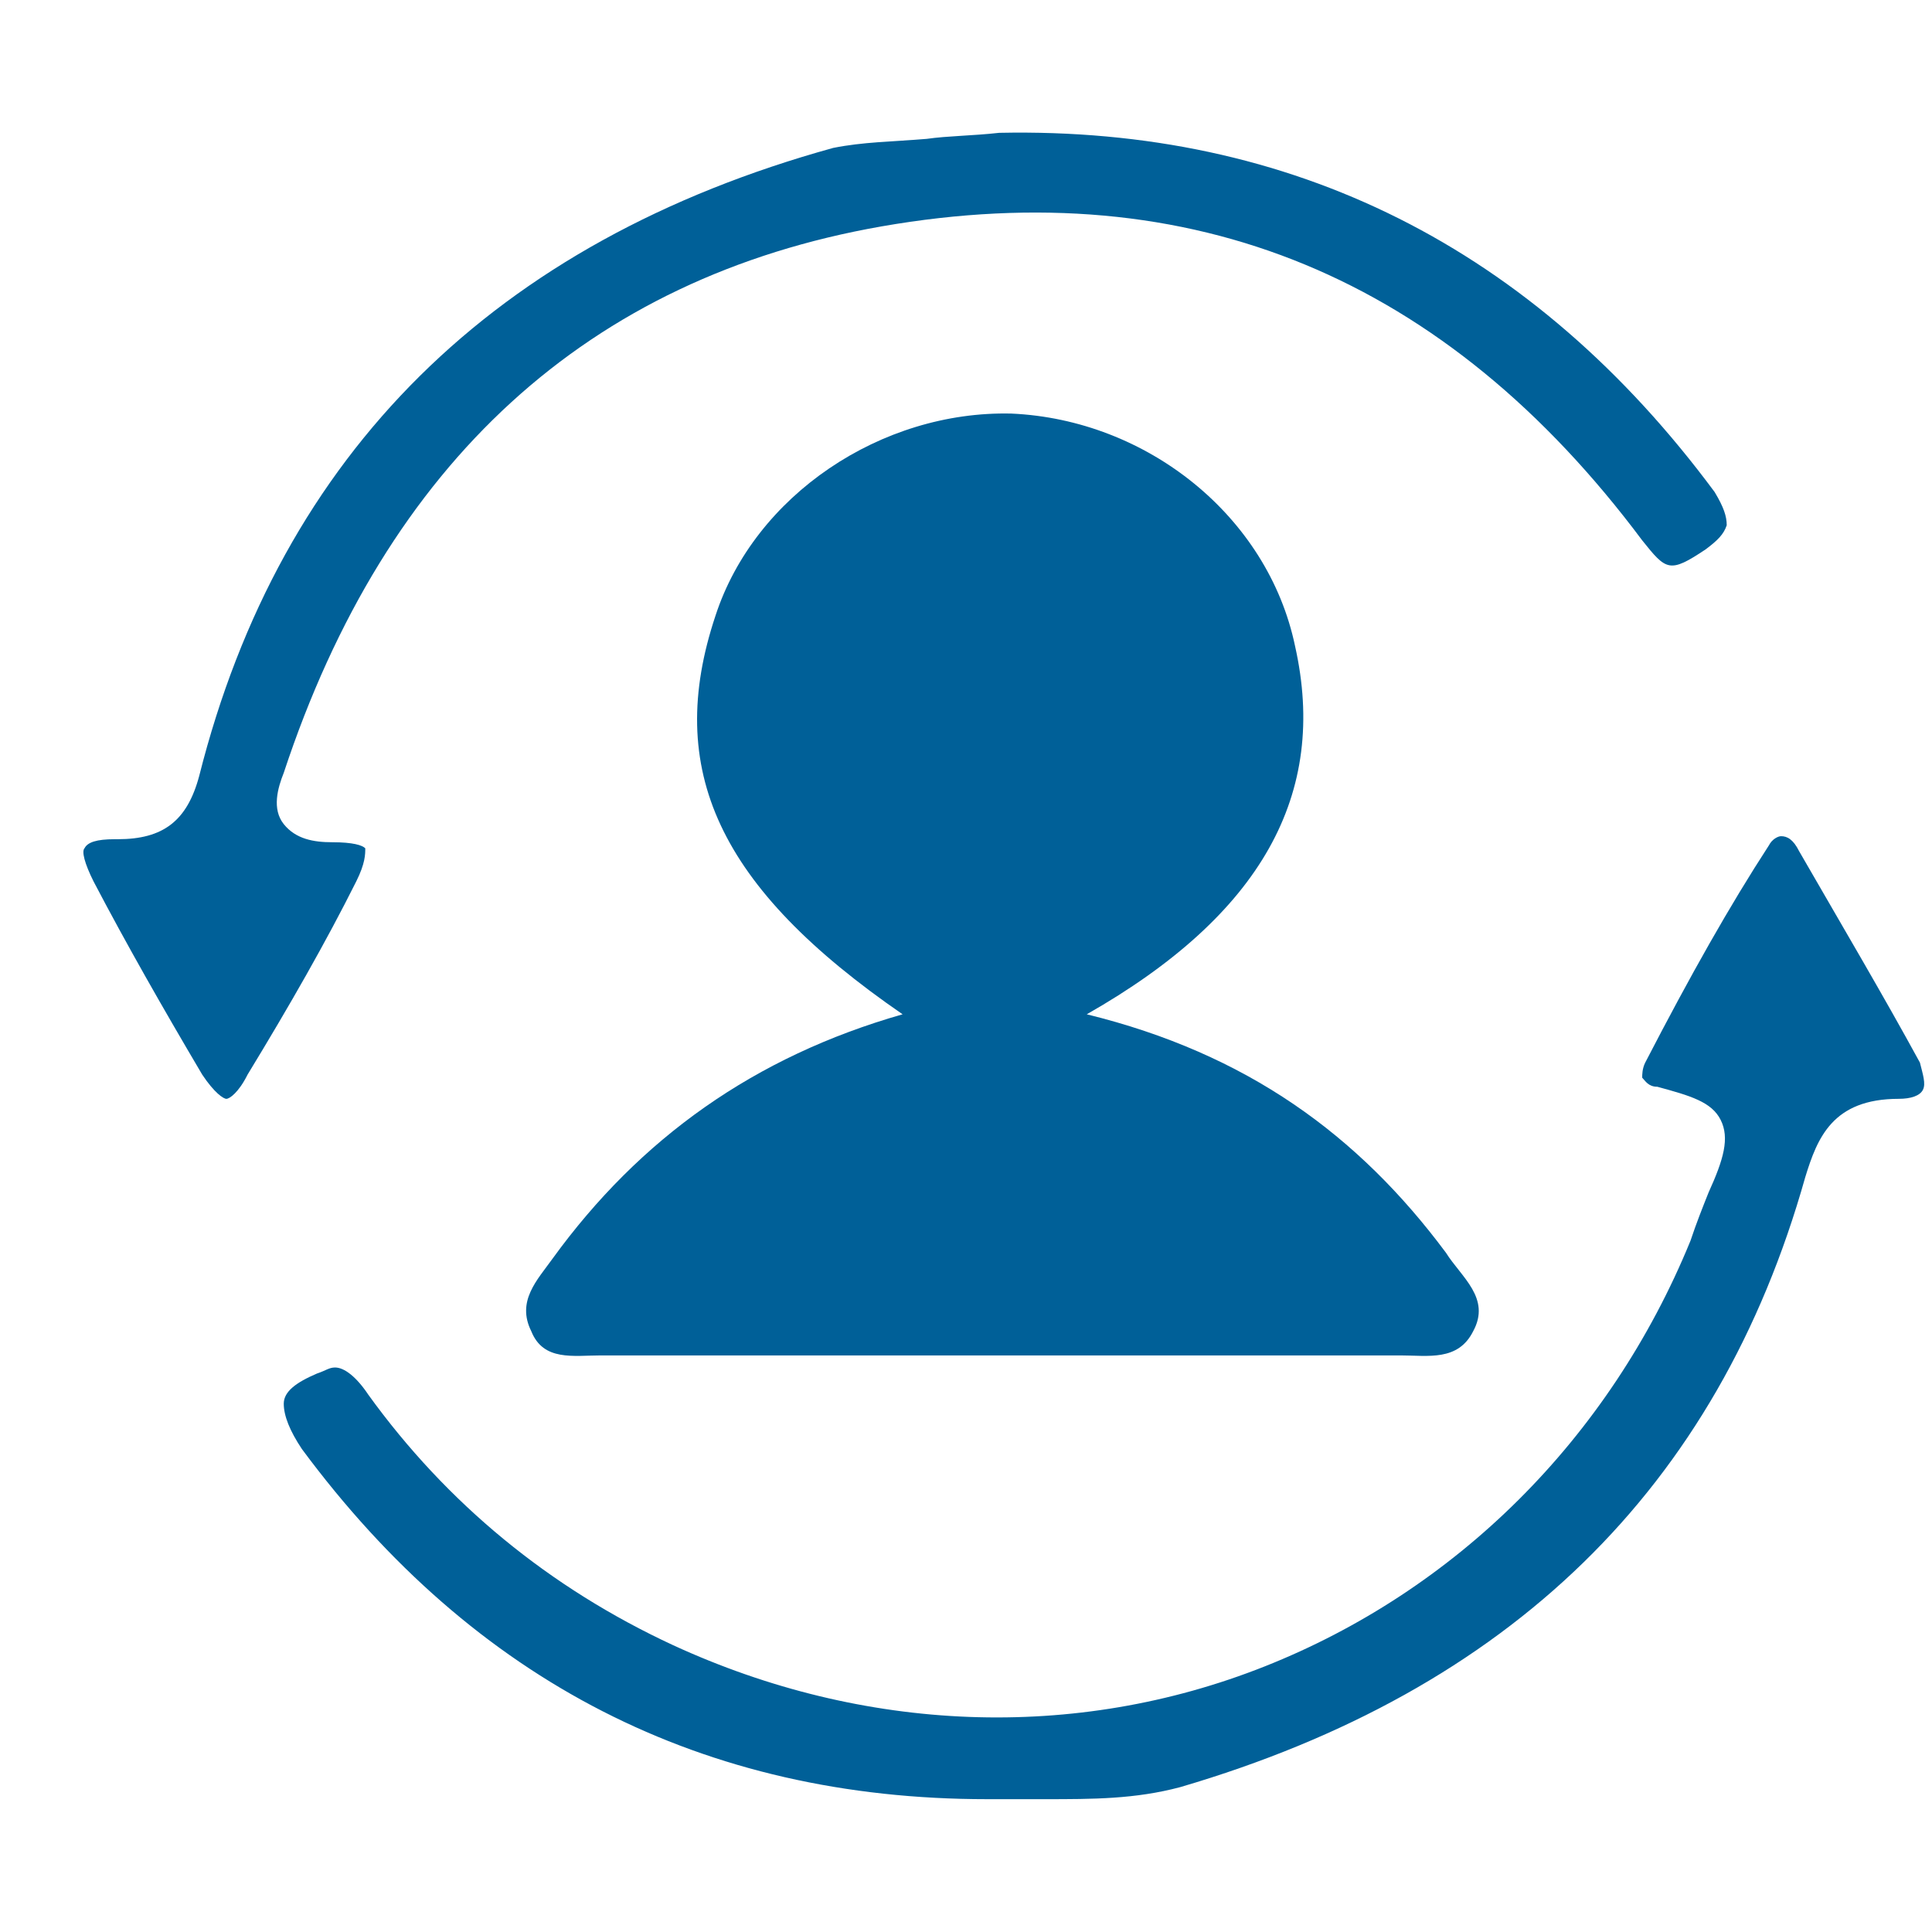
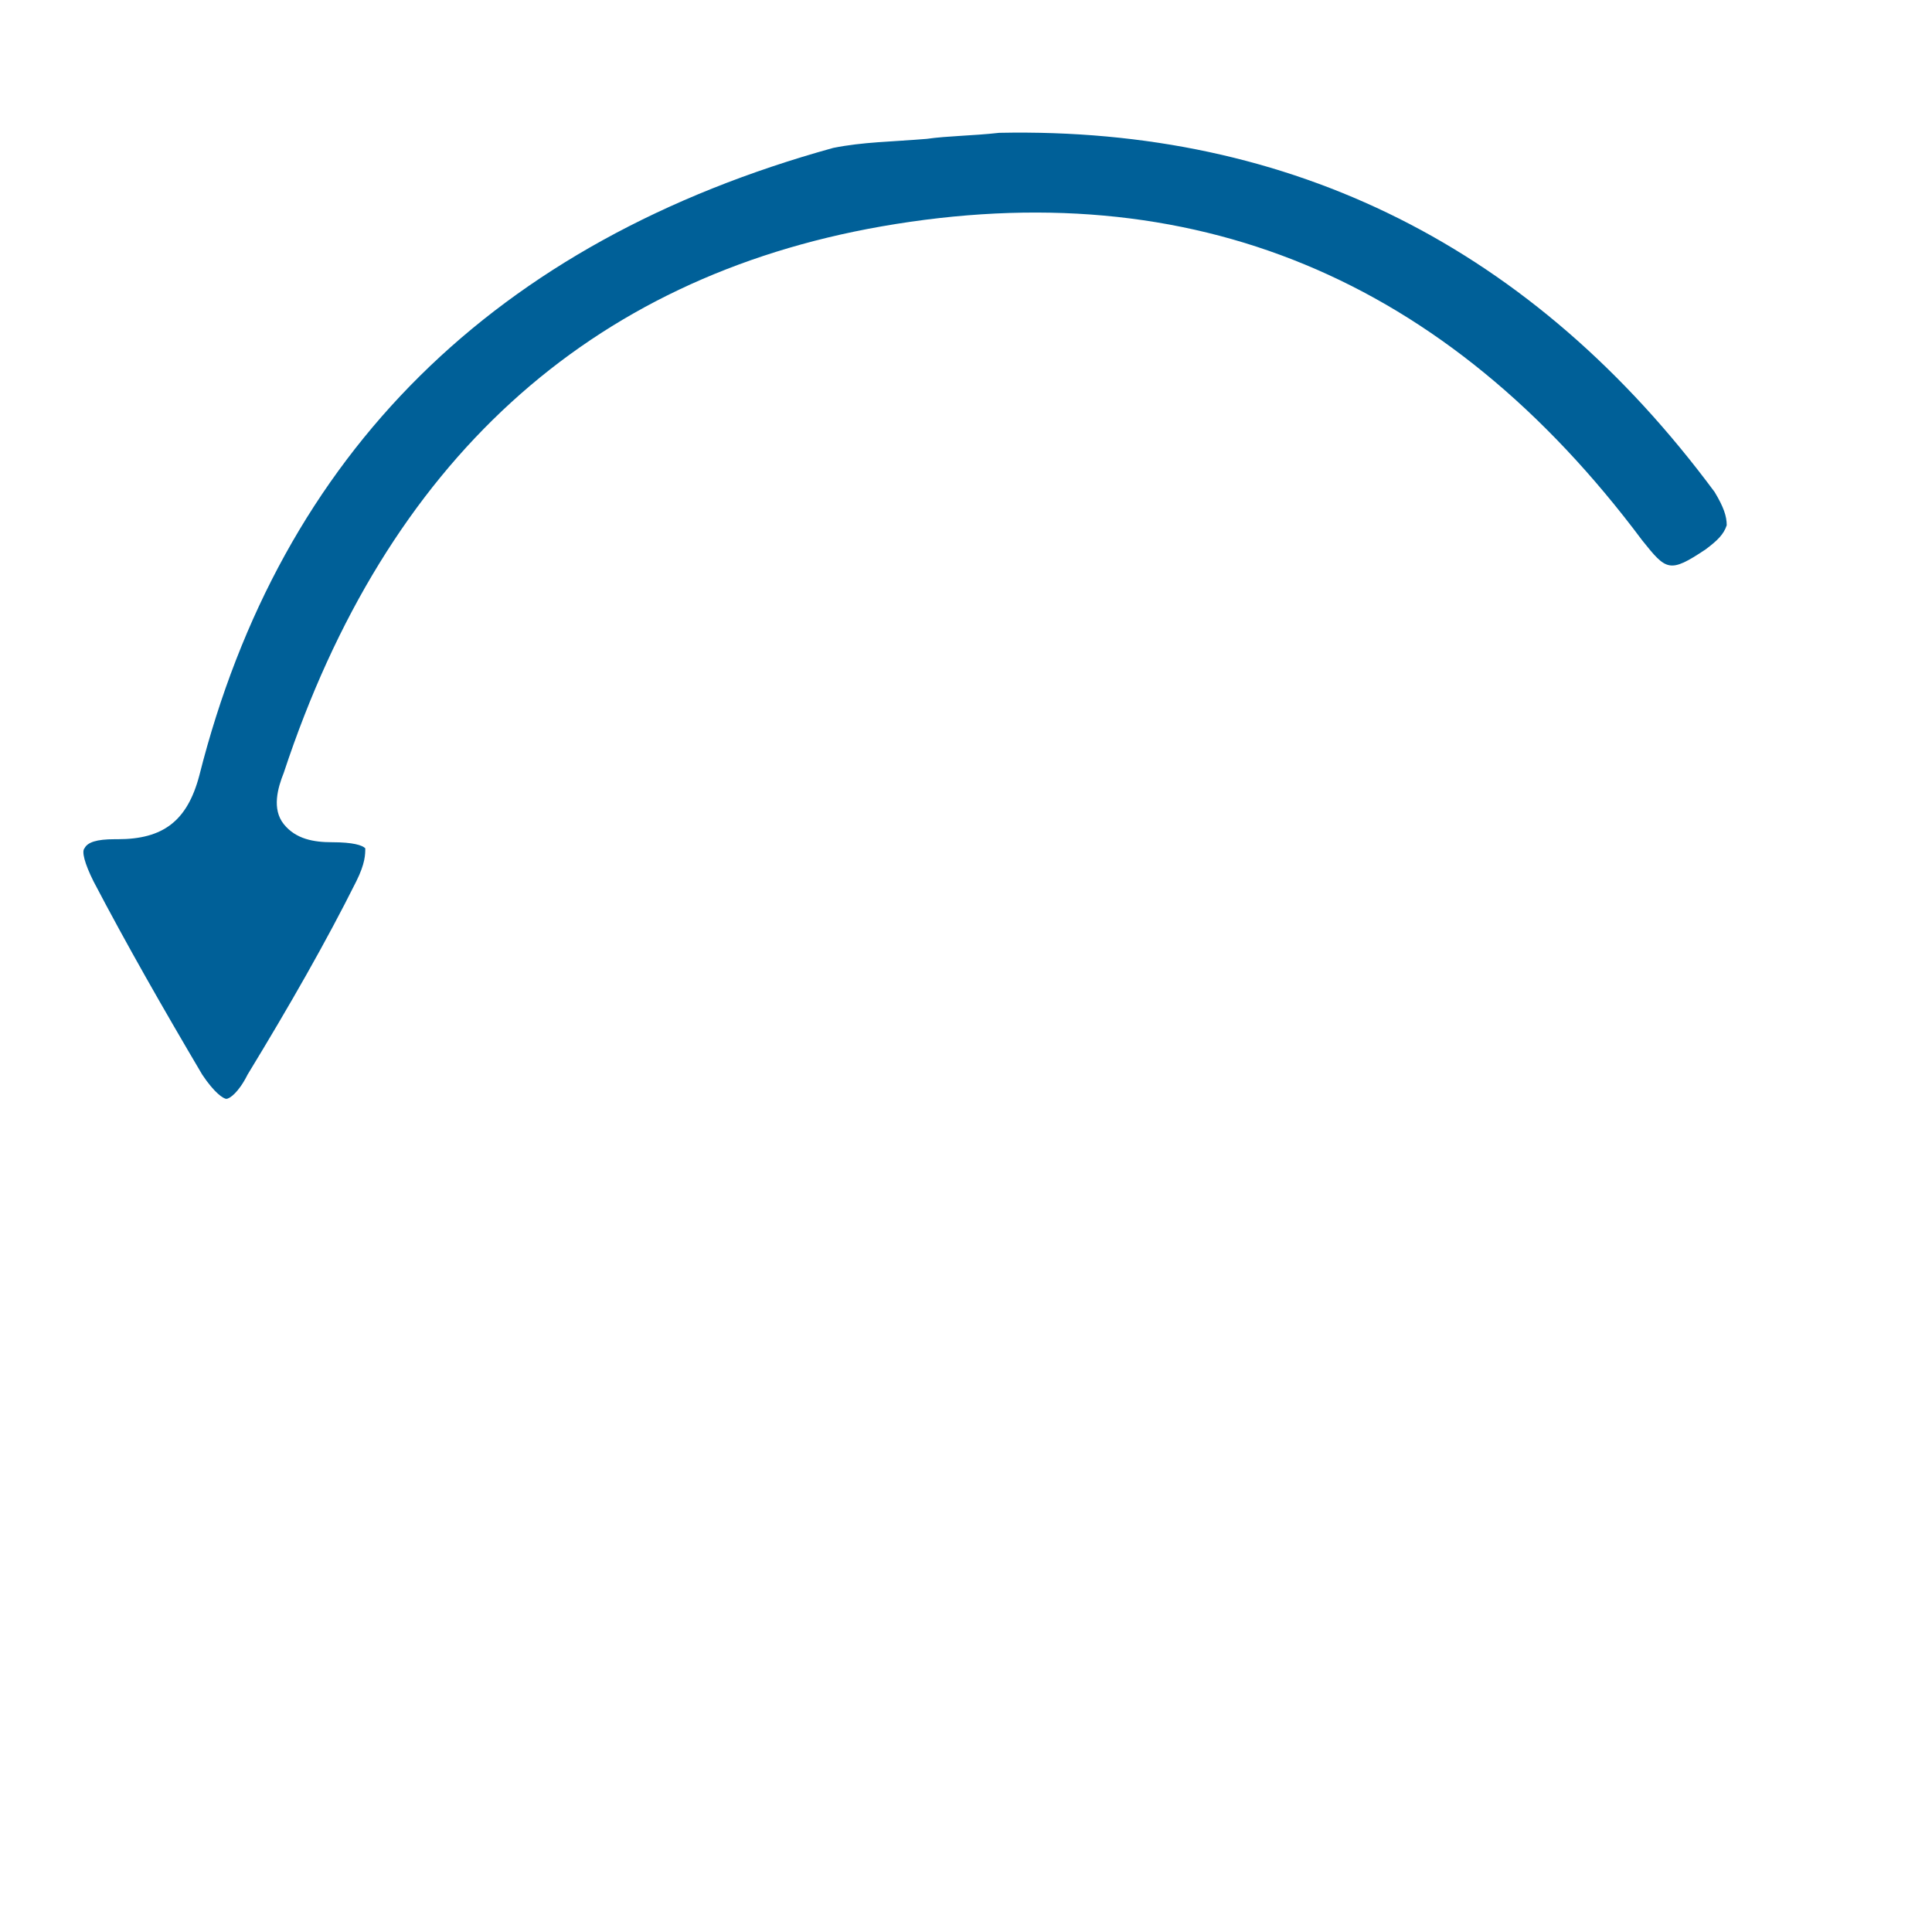
<svg xmlns="http://www.w3.org/2000/svg" version="1.1" id="Layer_1" x="0px" y="0px" viewBox="0 0 64 64" style="enable-background:new 0 0 64 64;" xml:space="preserve">
  <style type="text/css">
	.st0{fill:#006098;}
	.st1{fill-rule:evenodd;clip-rule:evenodd;fill:#006098;}
</style>
  <path class="st0" d="M11,27.9c-0.6,0-1.2-0.1-1.6-0.6c-0.4-0.5-0.2-1.2,0-1.7C12.8,15.3,19.5,9.2,29.2,7.5  c10.3-1.8,18.7,1.7,25.2,10.4c0.8,1,0.9,1.1,2.1,0.3c0.4-0.3,0.6-0.5,0.7-0.8c0-0.3-0.1-0.6-0.4-1.1C50.8,8.2,42.8,4.2,33.1,4.4  c-0.9,0.1-1.7,0.1-2.4,0.2c-1.2,0.1-2.1,0.1-3.1,0.3C16.4,8,9.3,15,6.6,25.7c-0.4,1.5-1.2,2.1-2.7,2.1l-0.1,0c-0.6,0-0.9,0.1-1,0.3  c-0.1,0.1,0,0.5,0.3,1.1c1.1,2.1,2.3,4.2,3.6,6.4c0.4,0.6,0.7,0.8,0.8,0.8c0.1,0,0.4-0.2,0.7-0.8c1.4-2.3,2.6-4.4,3.6-6.4  c0.3-0.6,0.3-0.9,0.3-1.1C12,28,11.7,27.9,11,27.9z" />
-   <path class="st0" d="M59.6,28.2c-0.2-0.4-0.4-0.5-0.6-0.5c-0.1,0-0.3,0.1-0.4,0.3c-1.3,2-2.6,4.3-4.1,7.2c-0.1,0.2-0.1,0.4-0.1,0.5  c0.1,0.1,0.2,0.3,0.5,0.3c1.1,0.3,1.8,0.5,2.1,1.1c0.3,0.6,0.1,1.3-0.4,2.4c-0.2,0.5-0.4,1-0.6,1.6c-2.7,6.6-7.8,11.6-14.1,14.1  c-6.3,2.5-13.3,2.2-19.6-0.7c-4.1-1.9-7.5-4.7-10.1-8.3c-0.4-0.6-0.8-0.9-1.1-0.9c-0.2,0-0.3,0.1-0.6,0.2c-0.7,0.3-1.1,0.6-1.1,1  C9.4,46.9,9.6,47.4,10,48c5.7,7.7,13.3,11.6,22.7,11.6c0.2,0,0.3,0,0.5,0c0.4,0,0.9,0,1.3,0l0.1,0c1.6,0,3,0,4.5-0.4  C50,56,56.9,49.3,59.8,39c0.4-1.3,0.9-2.6,3.1-2.6c0.4,0,0.7-0.1,0.8-0.3c0.1-0.2,0-0.5-0.1-0.9C62.4,33,61.1,30.8,59.6,28.2z" />
  <g>
-     <path class="st0" d="M36,33.6c5.3,1.3,9,4,11.9,7.9c0.5,0.8,1.5,1.5,0.9,2.6c-0.5,1-1.5,0.8-2.4,0.8c-8.8,0-17.6,0-26.5,0   c-0.9,0-1.9,0.2-2.3-0.8c-0.5-1,0.2-1.7,0.7-2.4c2.9-4,6.7-6.7,11.6-8.1c-6.1-4.2-7.9-8.1-6.2-13.2c1.3-4,5.5-6.8,9.8-6.7   c4.5,0.2,8.5,3.4,9.4,7.7C44,26.3,41.8,30.3,36,33.6z" />
-   </g>
+     </g>
</svg>